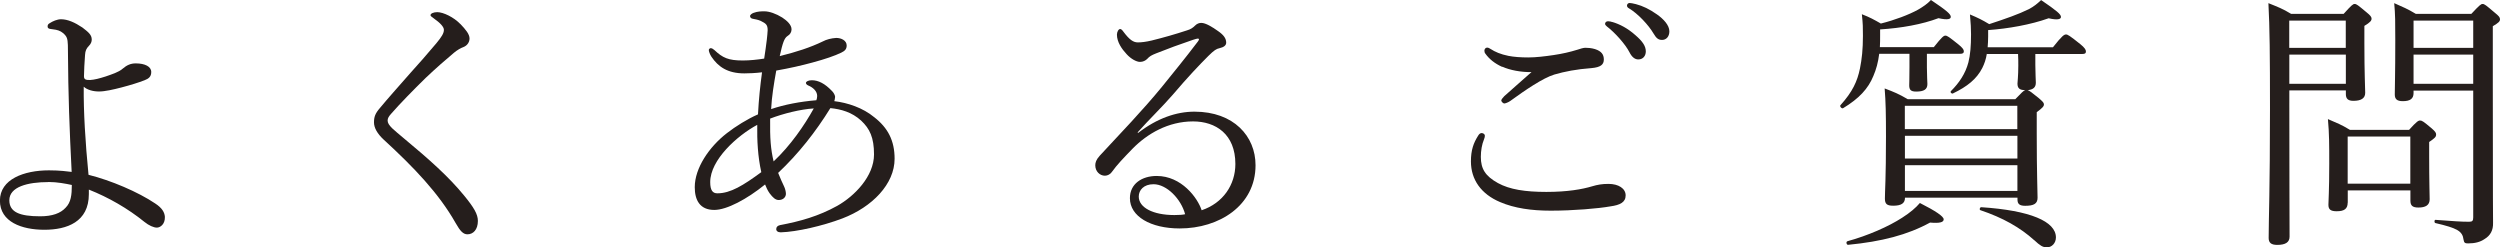
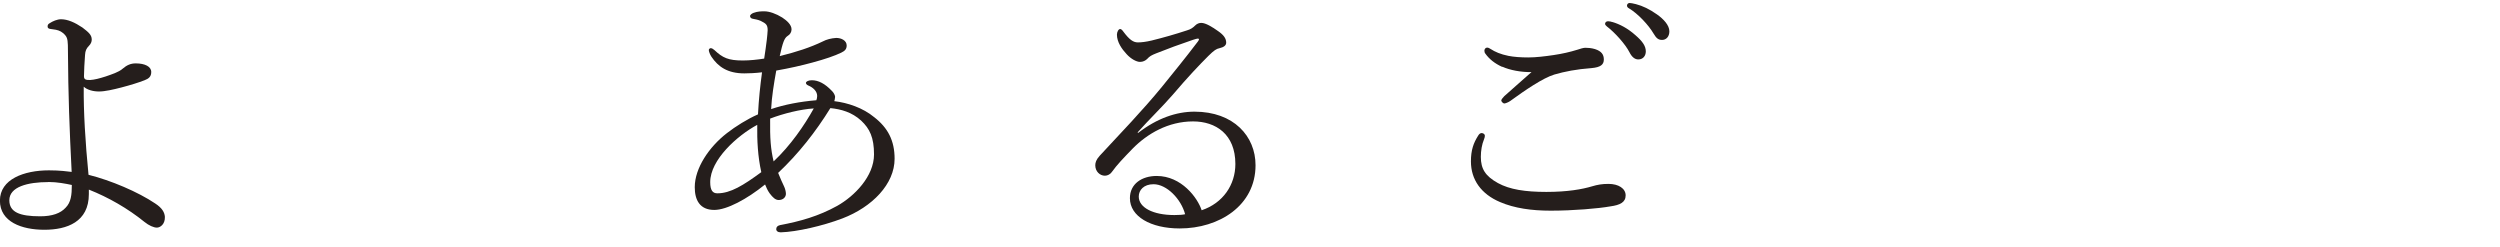
<svg xmlns="http://www.w3.org/2000/svg" id="_レイヤー_2" viewBox="0 0 302.48 29.93">
  <g id="_レイヤー_1-2">
    <path d="M10.75,23.49c0,3.37-2.66,4.31-5.38,4.31s-5.38-.94-5.38-3.53,2.92-3.66,5.93-3.66c1.36,0,2.2.13,2.75.19-.26-5.09-.42-9.36-.45-14.64,0-1.1-.03-1.52-.29-1.85-.36-.45-.74-.62-1.17-.71-.32-.06-.49-.06-.68-.1-.19-.03-.32-.1-.32-.29s.06-.29.23-.39c.39-.26.94-.49,1.39-.49.81,0,1.68.39,2.59,1,.71.55,1.13.87,1.13,1.46,0,.26-.1.52-.36.78-.29.29-.42.58-.45,1.07-.06.78-.13,2.04-.13,2.59,0,.42.26.45.75.45.52-.03,1.13-.19,1.85-.42.75-.26,1.59-.52,2.07-.94.52-.45,1-.65,1.59-.65,1.13,0,1.88.39,1.88,1.04,0,.58-.32.81-.81,1-.75.29-1.68.58-2.79.87-1,.26-2.01.49-2.72.49s-1.43-.19-1.85-.58c-.03,2.98.19,6.71.58,10.66,2.72.68,5.99,2.07,8.07,3.47.84.55,1.13,1.07,1.17,1.62.03.91-.58,1.3-.97,1.3s-.97-.26-1.49-.68c-2.04-1.65-4.37-2.98-6.74-3.92v.55ZM5.86,22.03c-2.53,0-4.73.58-4.73,2.2,0,1.43,1.23,1.94,3.73,1.94,1.46,0,2.46-.36,3.08-1.04.65-.65.75-1.55.75-2.75-.75-.16-1.78-.36-2.82-.36Z" style="fill:#251e1c;" />
-     <path d="M55.68,2.88c.68.71,1.13,1.26,1.13,1.78,0,.39-.23.84-.75,1.04-.29.1-.75.36-1.13.68-.97.81-2.23,1.91-3.43,3.05-1.49,1.46-3.08,3.08-4.18,4.34-.29.32-.42.55-.42.81,0,.29.16.55.55.94.32.29.84.75,1.43,1.23,3.08,2.56,5.41,4.63,7.29,6.93,1.17,1.43,1.65,2.24,1.65,3.05,0,1.07-.58,1.62-1.26,1.62-.52,0-.88-.39-1.43-1.36-2.04-3.6-5.05-6.74-8.68-10.07-.81-.75-1.2-1.46-1.2-2.11s.13-1.07.75-1.78c.91-1.1,2.04-2.36,3.69-4.24.91-1,1.94-2.17,3.11-3.56.62-.75.91-1.2.91-1.62,0-.36-.45-.84-1.23-1.39-.29-.23-.39-.26-.39-.39,0-.19.36-.36.81-.36.75,0,2.01.62,2.79,1.43Z" style="fill:#251e1c;" />
    <path d="M105.75,14.16c1.68,1.3,2.49,2.85,2.49,5.05,0,3.05-2.69,5.83-6.32,7.22-2.4.91-5.51,1.62-7.45,1.68-.36,0-.55-.16-.55-.39,0-.26.16-.42.49-.49,2.4-.45,4.63-1.07,6.9-2.33,2.07-1.17,4.44-3.56,4.44-6.22,0-2.04-.52-3.11-1.55-4.08-1.13-1.04-2.46-1.39-3.73-1.52-1.78,2.88-3.85,5.51-6.32,7.84.26.68.49,1.13.71,1.62.13.26.23.65.23.91,0,.39-.32.75-.87.75-.39,0-.71-.29-1.1-.81-.26-.36-.42-.75-.55-1.07-2.2,1.78-4.63,3.08-6.15,3.08-1.75,0-2.36-1.2-2.36-2.75,0-2.3,1.72-4.86,3.89-6.54,1.04-.81,2.49-1.72,3.76-2.27.1-1.88.26-3.4.49-5.09-.81.1-1.62.13-2.14.13-2.04,0-3.17-.81-3.98-2.01-.19-.29-.32-.65-.32-.81,0-.13.13-.23.23-.23.16,0,.29.1.45.23,1,.94,1.68,1.26,3.43,1.26.84,0,1.78-.1,2.59-.23.13-.91.23-1.49.32-2.3.03-.39.1-.81.1-1.13,0-.65-.19-.81-.84-1.13-.36-.16-.65-.19-.97-.26-.19-.03-.32-.16-.32-.32s.23-.32.42-.39c.49-.19,1-.19,1.3-.19.62,0,1.43.29,2.17.75.55.36,1.13.87,1.13,1.43,0,.32-.16.62-.49.81-.39.26-.58.81-.94,2.43,1.98-.49,3.69-1.04,5.22-1.78.42-.23,1.04-.39,1.62-.42.62,0,1.26.32,1.26.91,0,.42-.19.65-.65.87-.81.39-1.94.78-3.5,1.2-1.33.36-2.72.68-4.37.97-.29,1.59-.55,3.21-.62,4.66,1.62-.55,3.53-.91,5.47-1.07.06-.13.1-.36.1-.52,0-.58-.52-1.04-1.07-1.26-.23-.1-.29-.23-.29-.32,0-.16.29-.32.71-.32.81,0,1.59.42,2.4,1.26.29.26.42.62.42.75-.03.29-.06.42-.1.52,1.62.19,3.47.81,4.83,1.94ZM91.63,15.1c-2.43,1.3-5.7,4.24-5.7,6.93,0,1.04.32,1.36.87,1.36,1.59,0,3.14-.97,5.31-2.56-.42-1.88-.52-3.82-.49-5.73ZM93.6,19.53c2.04-1.91,3.73-4.37,4.86-6.41-1.62.1-3.69.62-5.28,1.23-.03,2.43.07,3.69.42,5.18Z" style="fill:#251e1c;" />
    <path d="M137.72,16.07c2.27-1.75,4.6-2.56,6.8-2.56,4.76,0,7.39,2.98,7.39,6.48,0,4.89-4.41,7.65-9.17,7.65-3.53,0-6.03-1.46-6.03-3.66,0-1.75,1.46-2.69,3.24-2.69,3.01,0,4.96,2.66,5.44,4.15,2.59-.87,4.08-3.08,4.08-5.6,0-3.6-2.37-5.15-5.12-5.15-3.01,0-5.54,1.49-7.32,3.3-1.13,1.17-1.85,1.91-2.53,2.85-.16.23-.49.42-.81.42-.62,0-1.17-.52-1.17-1.26,0-.32.1-.68.55-1.17,2.49-2.69,5.18-5.47,7.52-8.33,1.39-1.72,2.72-3.34,4.34-5.47.23-.29.13-.36,0-.36s-.42.1-.62.16c-1.46.49-3.11,1.1-4.41,1.62-.58.23-.81.36-1.1.68-.19.19-.49.36-.87.36-.42,0-1.1-.36-1.62-.94-.58-.62-1.17-1.46-1.17-2.36,0-.32.19-.68.39-.68.13,0,.26.13.42.36.71.94,1.17,1.26,1.72,1.26.42,0,.97-.06,1.68-.23,1.46-.36,2.82-.75,4.28-1.23.45-.13.71-.32.97-.58.23-.23.49-.32.75-.32.52,0,1.33.49,2.04,1,.65.45.97.87.97,1.39,0,.32-.26.55-.84.68-.32.06-.62.23-1.33.94-1.07,1.07-2.4,2.46-4.31,4.7-1.2,1.39-2.95,3.08-4.24,4.54l.06.06ZM139.56,22.29c-1.17,0-1.78.71-1.78,1.49,0,1.33,1.72,2.24,4.31,2.24.55,0,1-.03,1.3-.1-.49-1.85-2.23-3.63-3.82-3.63Z" style="fill:#251e1c;" />
    <path d="M179.66,16.39c0,.13-.03.29-.1.45-.26.62-.39,1.39-.39,2.14,0,1.46.55,2.33,2.07,3.17,1.42.78,3.3,1.07,5.86,1.07s4.34-.32,5.54-.68c.65-.19,1.17-.29,1.98-.29,1.2,0,2.07.55,2.07,1.39s-.68,1.17-1.85,1.33c-1.43.26-4.5.52-7.22.52-2.3,0-4.37-.29-6.12-1.04-2.3-.97-3.53-2.72-3.53-4.92,0-1.39.32-2.24.87-3.11.13-.23.29-.32.42-.32.19,0,.39.13.39.29ZM181.77,8.1c-.94-.42-1.59-.97-2.04-1.59-.1-.13-.13-.23-.13-.39s.13-.36.32-.36c.13,0,.29.06.42.16.55.36,1.23.65,2.17.84.65.13,1.49.19,2.4.19s2.01-.13,3.08-.29c1.07-.16,1.94-.36,2.88-.65.29-.1.71-.23.94-.23.29,0,.75.03,1.17.16.81.26,1.07.68,1.07,1.26,0,.62-.39.94-1.49,1.04-1.81.13-3.27.42-4.5.78-1.39.42-3.56,1.91-5.35,3.21-.23.16-.58.29-.71.29s-.36-.23-.36-.36c0-.1.16-.32.36-.52.71-.65,2.14-1.88,3.3-2.92-1.23.03-2.62-.23-3.53-.65ZM195.08,2.66c.88.26,1.85.75,2.82,1.62.78.68,1.23,1.26,1.23,1.94,0,.52-.32.97-.91.97-.42,0-.78-.29-1.07-.87-.49-.97-1.78-2.4-2.72-3.11-.13-.1-.23-.23-.23-.32,0-.16.13-.32.36-.32.19,0,.42.06.52.1ZM197.9.49c.88.23,1.68.62,2.59,1.26.78.55,1.49,1.3,1.49,2.04,0,.65-.39,1.04-.88,1.04-.42,0-.68-.16-1.04-.78-.58-1-1.88-2.4-2.98-3.05-.13-.06-.23-.19-.23-.32,0-.16.13-.32.32-.32.16,0,.42.06.71.13Z" style="fill:#251e1c;" />
-     <path d="M233.98,5.7c.97-1.23,1.2-1.39,1.39-1.39.23,0,.45.16,1.59,1.07.45.36.65.62.65.81,0,.23-.13.32-.45.32h-4.02v1.65c0,1,.06,1.78.06,2.01,0,.65-.42.91-1.36.91-.62,0-.84-.19-.84-.75,0-.19.03-.84.03-2.2v-1.62h-3.66c-.13,1.04-.36,1.88-.71,2.69-.62,1.52-1.72,2.72-3.66,3.89-.16.1-.45-.23-.32-.36,1.46-1.62,2.04-2.88,2.36-4.44.23-1.13.36-2.33.36-3.95,0-1.07,0-1.39-.13-2.62,1,.39,1.46.65,2.3,1.13,1.68-.42,3.4-1.07,4.5-1.68.62-.36,1.13-.71,1.56-1.17,1.94,1.3,2.4,1.72,2.4,2.04,0,.26-.32.42-1.49.16-1.98.75-4.5,1.2-7.06,1.36v.68c0,.52,0,1-.03,1.46h6.54ZM223.51,29.19c2.49-.68,4.99-1.78,6.64-2.85.97-.62,1.65-1.2,2.14-1.78,1.91.97,2.88,1.62,2.88,1.98s-.49.49-1.65.39c-2.72,1.49-5.86,2.3-9.91,2.69-.19.03-.29-.36-.1-.42ZM240.39,6.51c-.1.65-.29,1.2-.55,1.72-.68,1.33-1.81,2.24-3.56,3.08-.16.06-.36-.16-.23-.29,1-1,1.75-2.11,2.11-3.47.23-.91.32-1.98.32-3.4,0-.78-.03-1.17-.13-2.4,1,.42,1.46.65,2.33,1.17,1.98-.65,3.56-1.2,4.79-1.81.62-.32,1.04-.68,1.49-1.1,1.91,1.3,2.4,1.72,2.4,2.04,0,.26-.36.42-1.49.16-2.17.78-4.92,1.26-7.32,1.43v.78c0,.49-.03.91-.06,1.3h7.9c1.13-1.43,1.36-1.55,1.59-1.55.19,0,.42.13,1.72,1.17.52.42.68.68.68.87,0,.23-.1.32-.42.32h-5.7v1.33c0,.94.06,1.88.06,2.14,0,.55-.29.84-1,.91.19.03.49.26,1.33.94.49.42.65.58.65.78,0,.23-.16.42-.87.94v2.59c0,4.79.1,7.06.1,7.77s-.45.97-1.49.97c-.65,0-.94-.19-.94-.75v-.23h-13.61c0,.68-.45.97-1.43.97-.78,0-1-.23-1-.87,0-.91.13-2.36.13-7.52,0-2.72-.03-4.15-.16-5.8,1.17.45,1.68.65,2.79,1.3h13.02c.75-.78,1-1.04,1.2-1.1h-.06c-.62,0-.88-.23-.88-.78,0-.16.1-.94.1-2.2,0-.39,0-.84-.03-1.39h-3.76ZM244.08,12.8h-13.61v2.82h13.61v-2.82ZM230.48,19.18h13.61v-2.75h-13.61v2.75ZM230.48,23.1h13.61v-3.11h-13.61v3.11ZM246.12,29.06c-1.68-1.52-3.79-2.72-6.51-3.63-.16-.06-.06-.36.1-.36,5.93.39,9.04,1.72,9.04,3.66,0,.68-.49,1.2-1.1,1.2-.49,0-.84-.23-1.52-.87Z" style="fill:#251e1c;" />
-     <path d="M276.99,12.47c0,10.5.03,13.64.03,16.16,0,.68-.49,1-1.49,1-.74,0-1.04-.26-1.04-.84,0-2.14.16-5.96.16-15.61,0-6.58-.03-9.78-.19-12.8,1.2.49,1.68.65,2.75,1.3h6.35c.97-1.07,1.13-1.2,1.33-1.2.23,0,.39.13,1.43,1,.49.39.62.58.62.78,0,.23-.16.45-.87.87v2.04c0,3.76.1,5.54.1,6.06,0,.68-.52.97-1.43.97-.65,0-.91-.26-.91-.81v-.45h-6.84v1.52ZM283.82,2.49h-6.84v3.3h6.84v-3.3ZM276.99,10.14h6.84v-3.53h-6.84v3.53ZM284.05,24.52c0,.75-.42,1.04-1.33,1.04-.75,0-1-.23-1-.78s.1-1.59.1-4.99c0-2.24,0-3.63-.16-5.38,1.13.49,1.59.65,2.66,1.3h7.16c.94-1.04,1.13-1.13,1.33-1.13.23,0,.39.1,1.39.94.45.39.55.55.55.75,0,.29-.13.42-.84.91v1.62c0,3.24.06,4.86.06,5.31,0,.71-.49,1-1.36,1-.71,0-.97-.23-.97-.84v-1.23h-7.58v1.49ZM291.63,16.52h-7.58v5.7h7.58v-5.7ZM292.02,11.27c0,.68-.42.97-1.3.97-.68,0-.97-.23-.97-.81,0-.94.06-2.3.06-6.58,0-2.11,0-3.14-.13-4.47,1.1.49,1.59.68,2.62,1.3h6.71c1-1.07,1.17-1.2,1.36-1.2.23,0,.39.13,1.46,1.04.52.42.65.58.65.81,0,.26-.16.42-.87.84v7.26c0,14.93.03,15.65.03,16.52.03.91-.32,1.55-1.04,1.98-.52.36-1.17.52-1.98.52-.36,0-.49-.06-.55-.45-.13-1.04-.75-1.39-3.4-2.01-.16-.03-.16-.39,0-.39,2.27.16,3.01.23,4.08.23.39,0,.49-.13.49-.52v-15.35h-7.22v.32ZM299.24,2.49h-7.22v3.3h7.22v-3.3ZM292.02,10.14h7.22v-3.53h-7.22v3.53Z" style="fill:#251e1c;" />
  </g>
</svg>